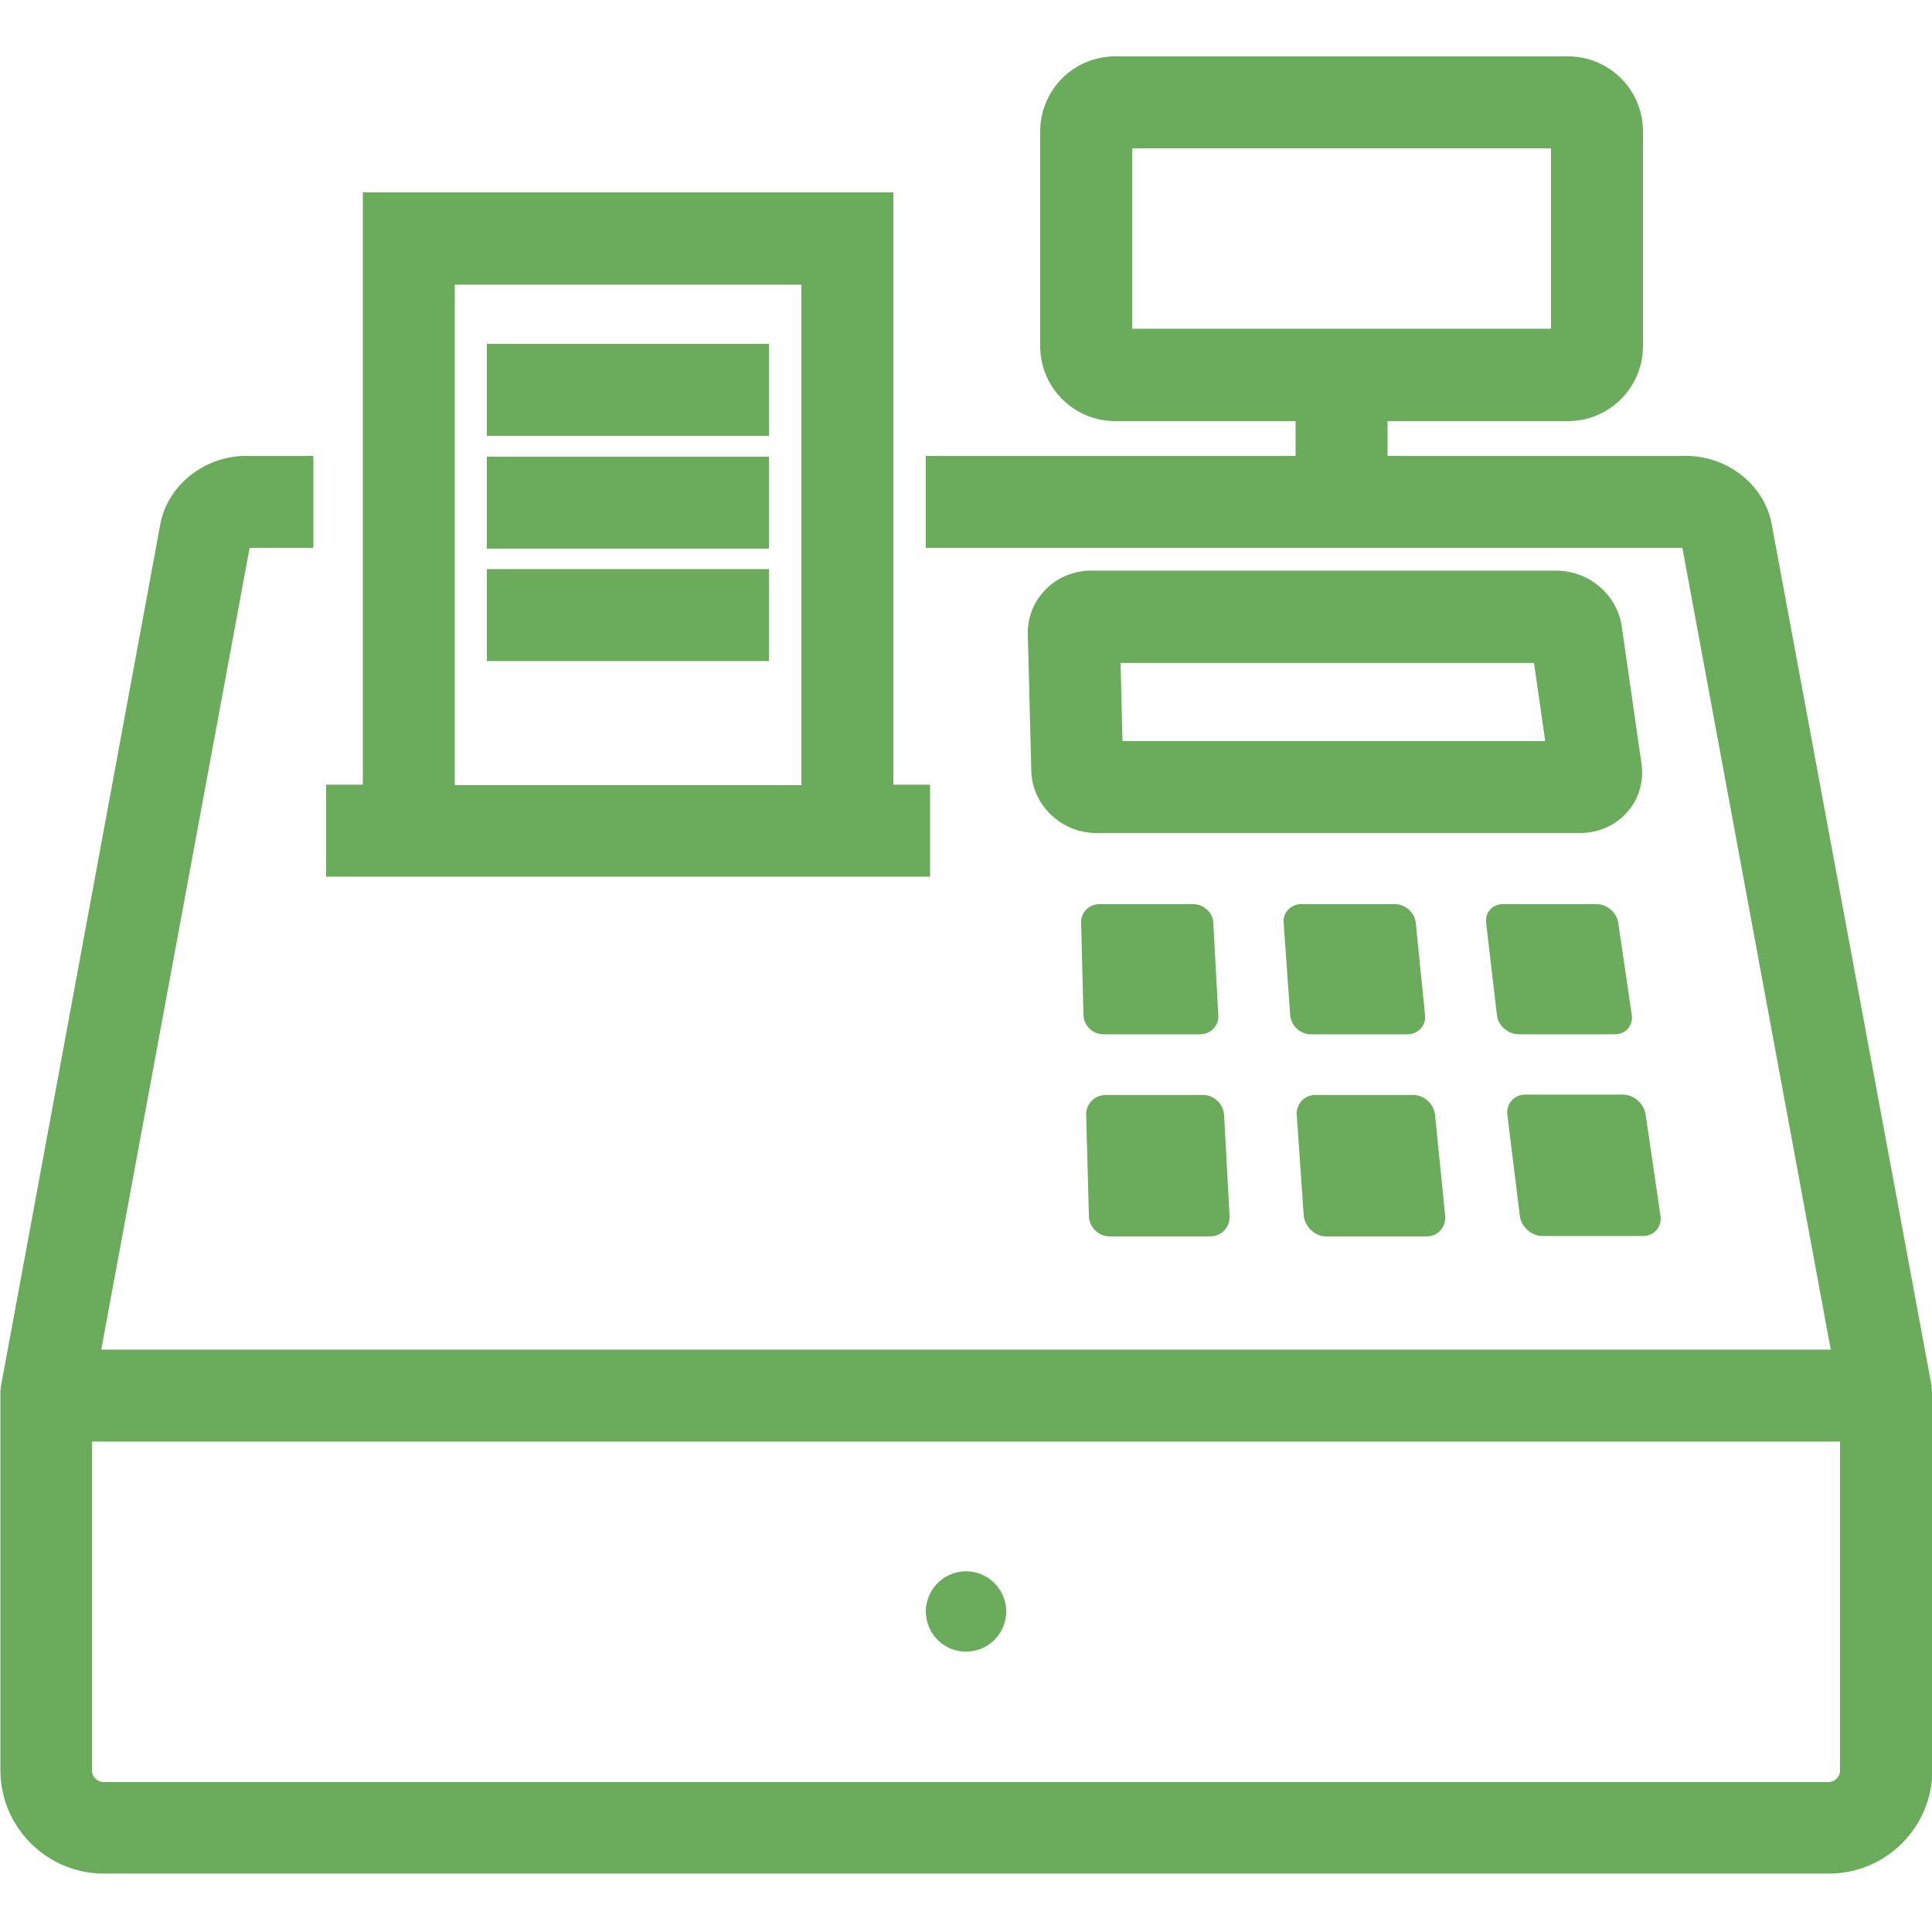
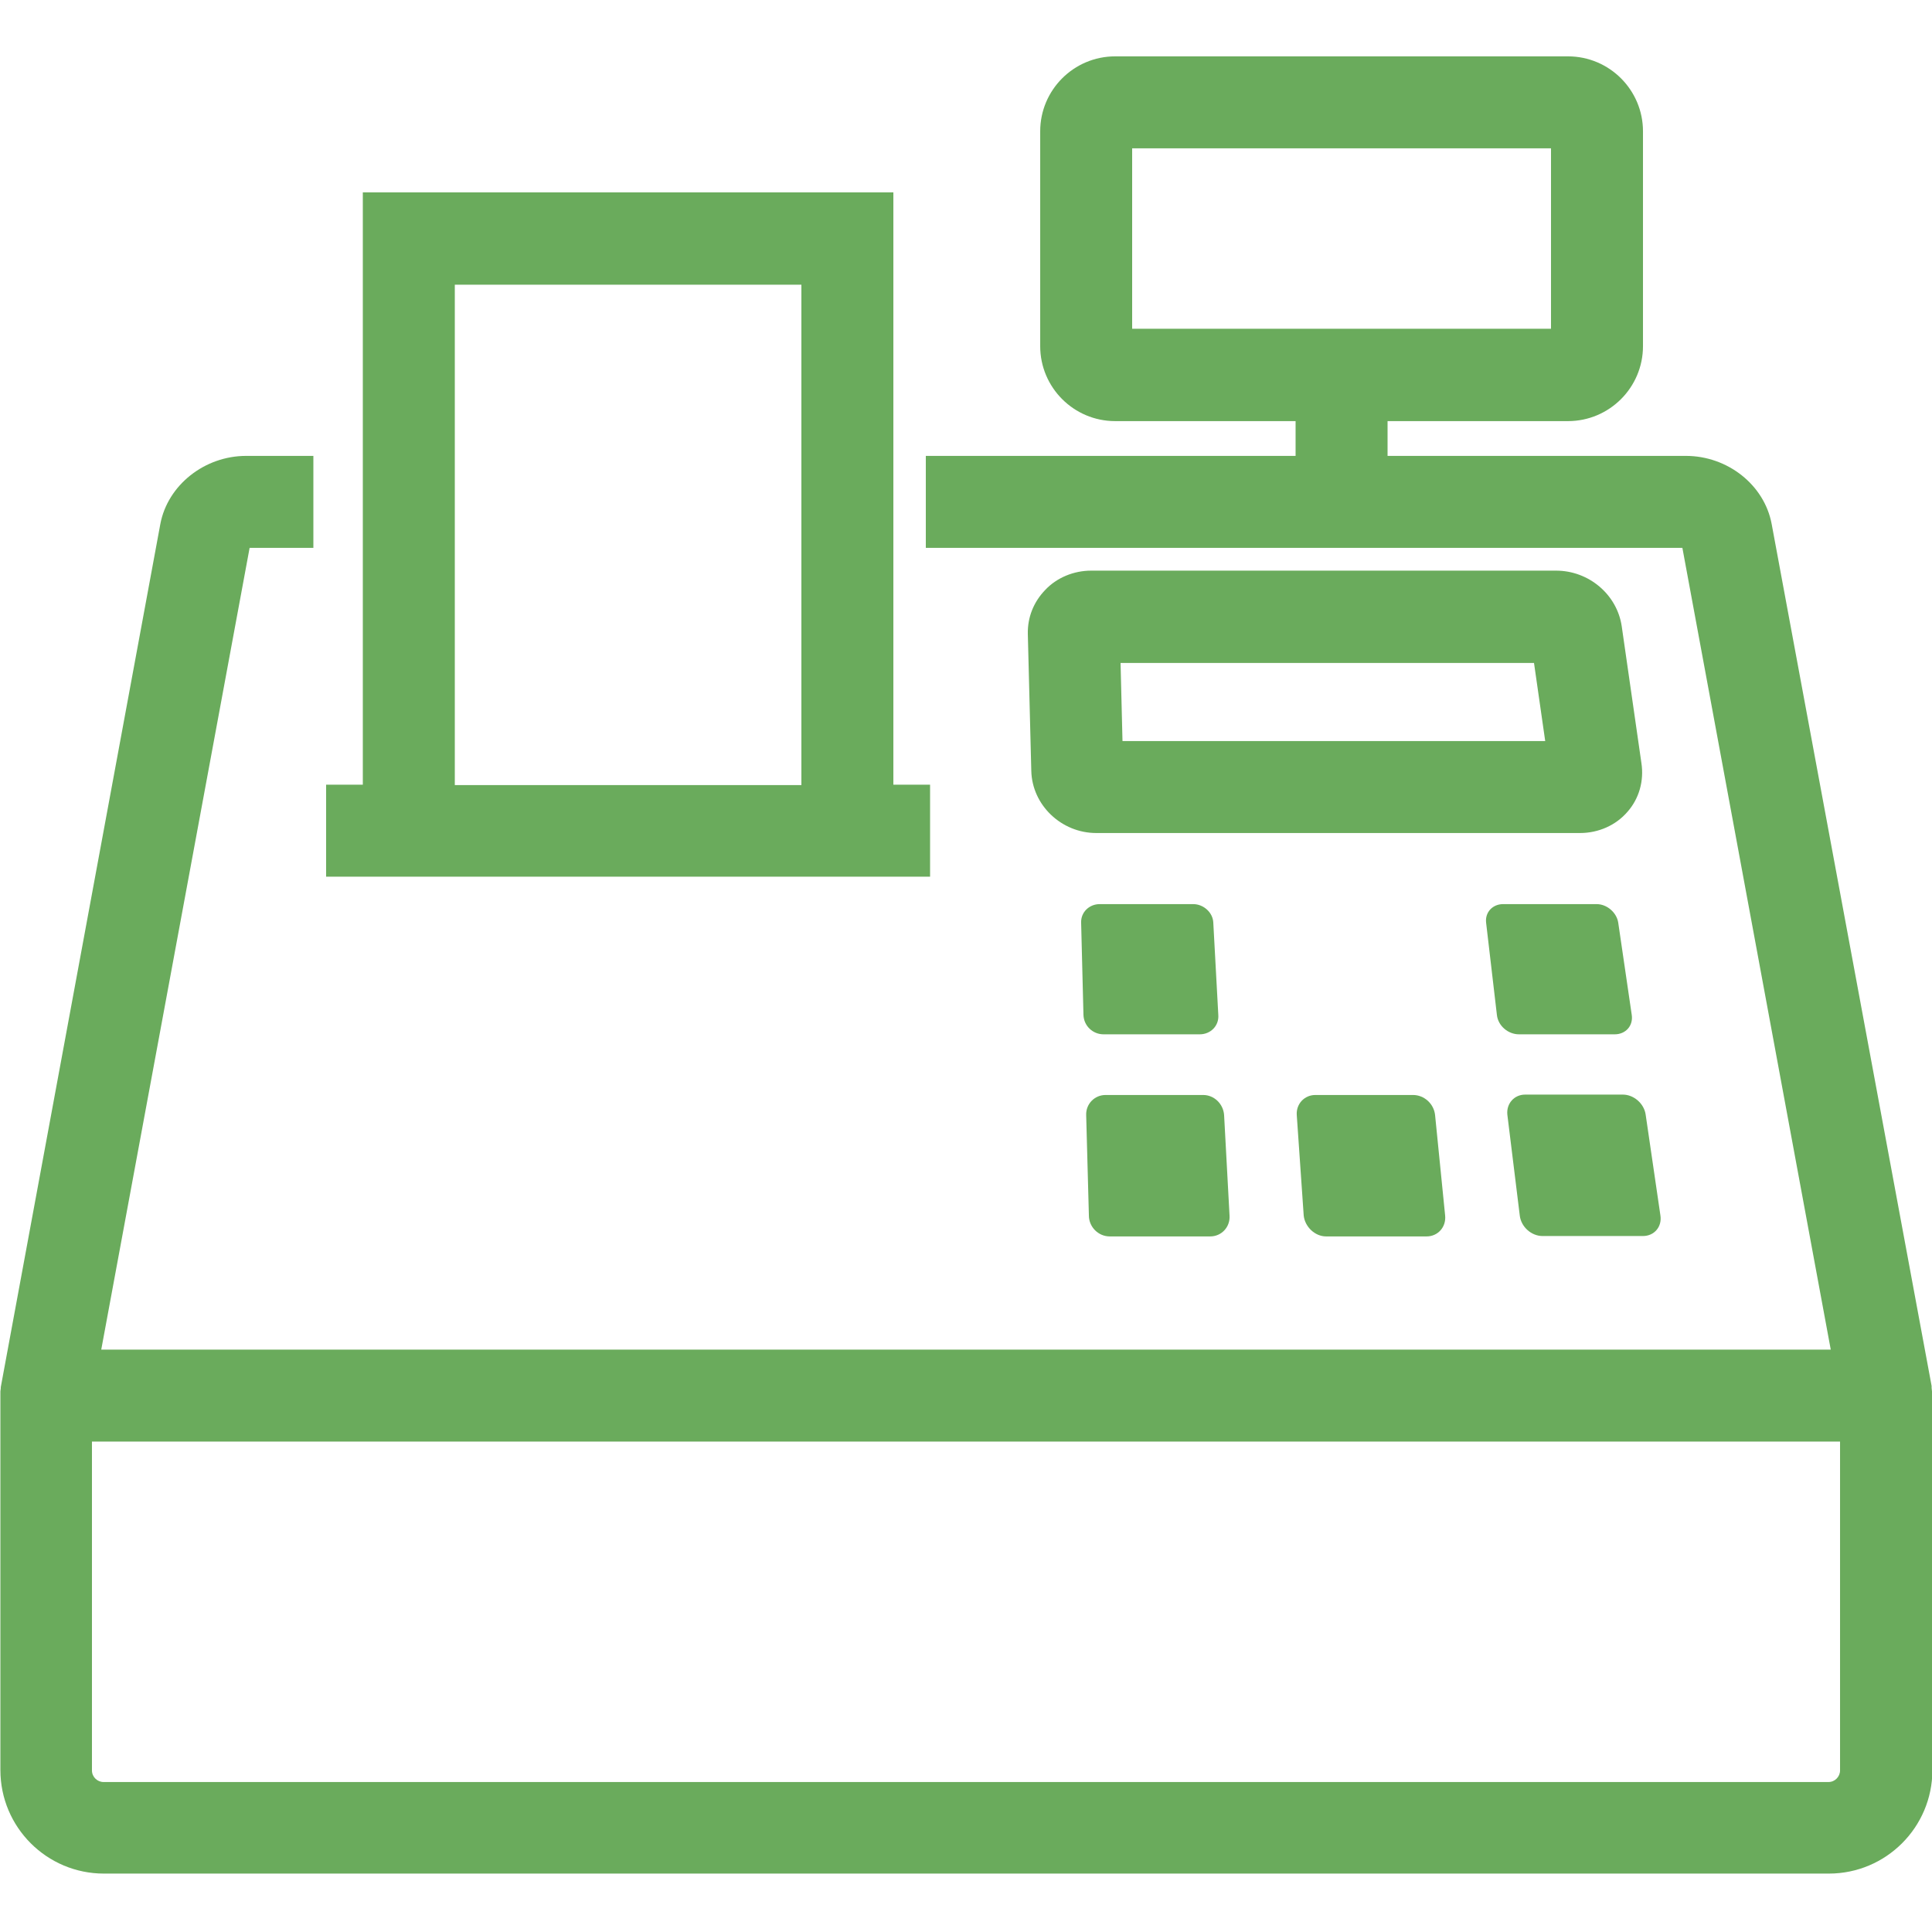
<svg xmlns="http://www.w3.org/2000/svg" width="64" height="64" viewBox="0 0 64 64" fill="none">
  <g clip-path="url(#clip0_130_1077)">
    <path d="M64 46.155C64 46.129 64 46.116 64 46.091C64 46.052 63.987 46.014 63.987 45.975C63.987 45.963 63.987 45.95 63.987 45.937V45.911L58.688 17.355C58.445 16.062 57.229 15.102 55.846 15.102H45.965V13.95H51.942C53.312 13.95 54.426 12.836 54.426 11.467V4.35C54.426 2.98 53.312 1.867 51.942 1.867H36.941C35.571 1.867 34.458 2.98 34.458 4.35V11.467C34.458 12.836 35.571 13.95 36.941 13.95H42.918V15.102H30.669V18.148H55.731L60.646 44.708H3.354L8.269 18.148H10.381V15.102H8.154C6.771 15.102 5.555 16.075 5.312 17.355L0.026 45.95C0.026 45.963 0.026 45.975 0.026 45.988C0.026 46.027 0.013 46.052 0.013 46.091C0.013 46.116 0.013 46.142 0.013 46.155C0.013 46.18 0.013 46.193 0.013 46.219V58.635C0.013 60.529 1.549 62.065 3.443 62.065H60.582C62.477 62.065 64.013 60.529 64.013 58.635V46.219C64 46.206 64 46.18 64 46.155ZM37.504 4.913H51.379V10.891H37.504V4.913ZM60.954 58.648C60.954 58.852 60.787 59.032 60.57 59.032H3.43C3.226 59.032 3.046 58.865 3.046 58.648V47.755H60.954V58.648Z" fill="#6AAB5C" />
    <path d="M53.722 20.747C53.568 19.697 52.634 18.903 51.546 18.903H36.147C35.571 18.903 35.008 19.134 34.624 19.543C34.24 19.94 34.035 20.452 34.048 21.003L34.163 25.534C34.189 26.673 35.162 27.595 36.314 27.595H52.339C52.954 27.595 53.53 27.338 53.914 26.89C54.298 26.455 54.464 25.866 54.374 25.278L53.722 20.747ZM37.184 24.548L37.12 21.962H50.816L51.187 24.548H37.184Z" fill="#6AAB5C" />
    <path d="M39.744 34.263C40.102 34.263 40.384 33.982 40.358 33.623L40.192 30.564C40.179 30.231 39.872 29.95 39.526 29.95H36.429C36.083 29.95 35.802 30.218 35.814 30.564L35.891 33.623C35.904 33.982 36.198 34.263 36.557 34.263H39.744Z" fill="#6AAB5C" />
    <path d="M53.491 34.263C53.85 34.263 54.106 33.982 54.054 33.623L53.606 30.564C53.555 30.231 53.235 29.95 52.89 29.95H49.792C49.446 29.95 49.19 30.218 49.229 30.564L49.587 33.623C49.626 33.982 49.958 34.263 50.317 34.263H53.491Z" fill="#6AAB5C" />
-     <path d="M46.618 34.263C46.976 34.263 47.245 33.982 47.206 33.623L46.899 30.564C46.861 30.231 46.554 29.95 46.208 29.95H43.11C42.765 29.95 42.496 30.218 42.522 30.564L42.739 33.623C42.765 33.982 43.072 34.263 43.43 34.263H46.618Z" fill="#6AAB5C" />
    <path d="M36.762 40.958H40.09C40.461 40.958 40.755 40.651 40.73 40.267L40.55 36.939C40.525 36.567 40.218 36.273 39.859 36.273H36.621C36.263 36.273 35.968 36.567 35.981 36.939L36.071 40.267C36.071 40.638 36.378 40.958 36.762 40.958Z" fill="#6AAB5C" />
    <path d="M50.343 40.254C50.381 40.638 50.727 40.945 51.098 40.945H54.426C54.797 40.945 55.066 40.638 55.002 40.254L54.515 36.926C54.464 36.555 54.118 36.26 53.76 36.26H50.522C50.163 36.26 49.895 36.555 49.933 36.926L50.343 40.254Z" fill="#6AAB5C" />
    <path d="M43.93 40.958H47.258C47.629 40.958 47.91 40.651 47.872 40.267L47.539 36.939C47.501 36.567 47.181 36.273 46.81 36.273H43.571C43.213 36.273 42.931 36.567 42.957 36.939L43.187 40.267C43.226 40.638 43.558 40.958 43.93 40.958Z" fill="#6AAB5C" />
-     <path d="M25.472 11.39H16.128V14.437H25.472V11.39Z" fill="#6AAB5C" />
-     <path d="M25.472 15.127H16.128V18.174H25.472V15.127Z" fill="#6AAB5C" />
-     <path d="M25.472 18.852H16.128V21.899H25.472V18.852Z" fill="#6AAB5C" />
-     <path d="M32.307 54.678C33.022 54.509 33.465 53.792 33.297 53.077C33.127 52.361 32.411 51.918 31.695 52.087C30.98 52.256 30.537 52.973 30.705 53.689C30.874 54.404 31.591 54.847 32.307 54.678Z" fill="#6AAB5C" />
+     <path d="M25.472 15.127H16.128V18.174V15.127Z" fill="#6AAB5C" />
    <path d="M30.81 25.994H29.594V6.372H12.019V25.994H10.803V29.041H30.81V25.994ZM15.066 9.431H26.547V26.007H15.066V9.431Z" fill="#6AAB5C" />
  </g>
  <defs>
    <clipPath id="clip0_130_1077">
      <rect width="64" height="60.211" fill="white" transform="translate(0 1.867)" />
    </clipPath>
  </defs>
</svg>